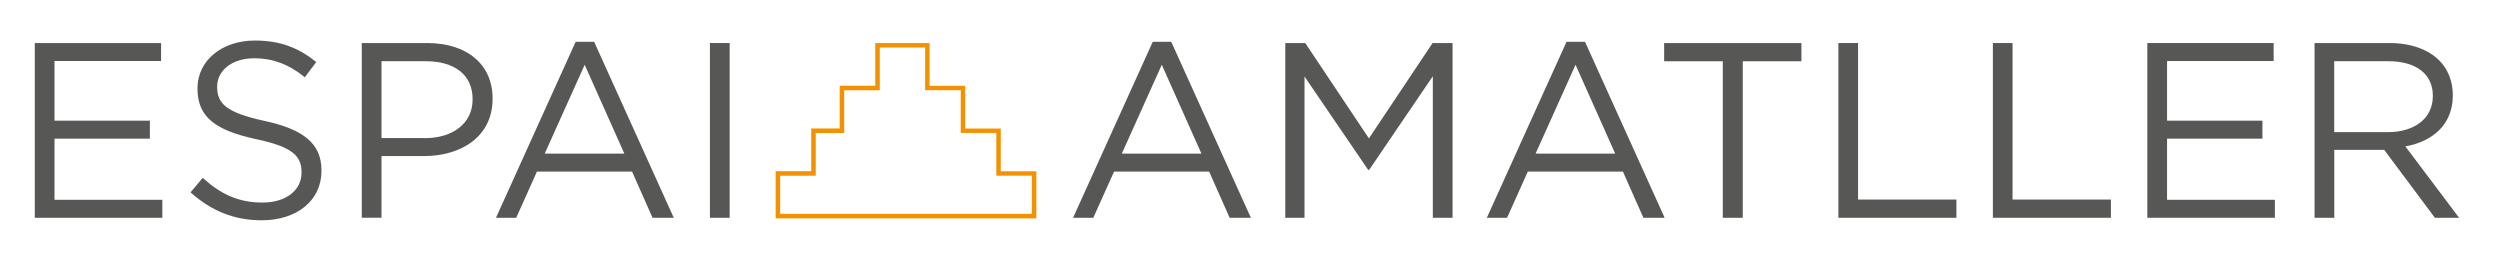
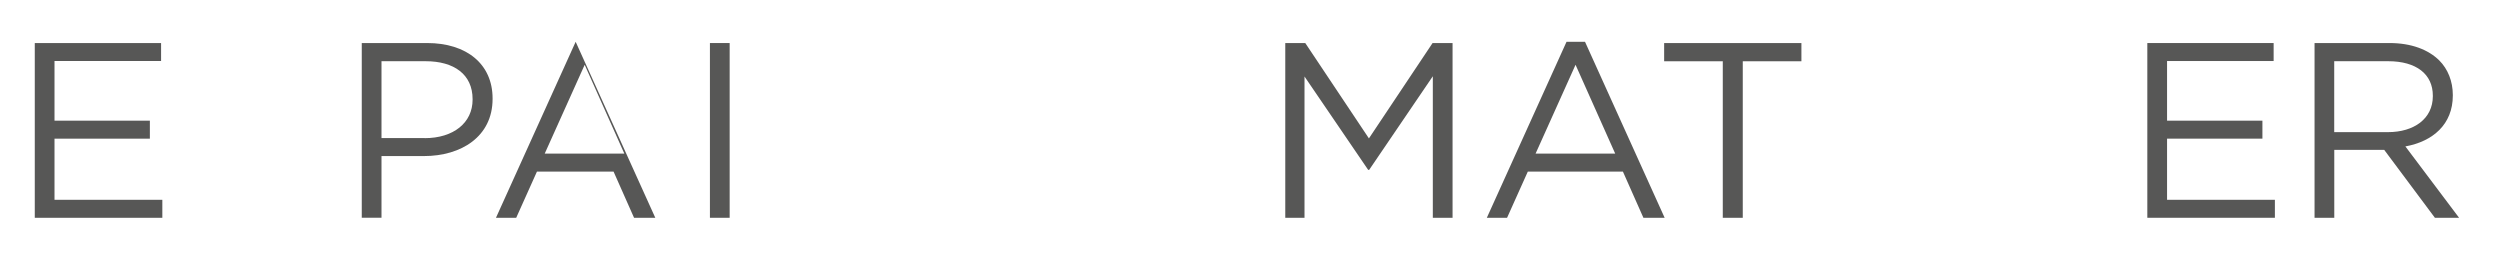
<svg xmlns="http://www.w3.org/2000/svg" version="1.1" id="Capa_1" x="0px" y="0px" viewBox="0 0 399.02 41.27" style="enable-background:new 0 0 399.02 41.27;" xml:space="preserve">
  <style type="text/css">
	.st0{fill:#575756;}
	.st1{fill:#F39200;}
</style>
  <g>
    <g>
      <path class="st0" d="M5.55,6.87h20.16v2.87H8.7v9.52h15.22v2.87H8.7v9.76h17.21v2.87H5.55V6.87z" />
-       <path class="st0" d="M30.41,30.7l1.95-2.31c2.91,2.63,5.7,3.94,9.56,3.94c3.74,0,6.21-1.99,6.21-4.74v-0.08    c0-2.59-1.39-4.06-7.25-5.3c-6.41-1.39-9.36-3.47-9.36-8.05v-0.08c0-4.38,3.86-7.61,9.16-7.61c4.06,0,6.97,1.16,9.8,3.43    l-1.83,2.43c-2.59-2.11-5.18-3.03-8.05-3.03c-3.62,0-5.94,1.99-5.94,4.5v0.08c0,2.63,1.43,4.1,7.57,5.42    c6.21,1.35,9.08,3.62,9.08,7.89v0.08c0,4.78-3.98,7.89-9.52,7.89C37.38,35.16,33.76,33.68,30.41,30.7z" />
      <path class="st0" d="M57.74,6.87h10.44c6.29,0,10.44,3.35,10.44,8.84v0.08c0,6.02-5.02,9.12-10.96,9.12h-6.77v9.84h-3.15V6.87z     M67.78,22.05c4.62,0,7.65-2.47,7.65-6.14v-0.08c0-3.98-2.99-6.06-7.49-6.06h-7.05v12.27H67.78z" />
-       <path class="st0" d="M91.88,6.67h2.95l12.71,28.09h-3.39l-3.27-7.37H85.7l-3.31,7.37h-3.23L91.88,6.67z M99.65,24.52l-6.33-14.18    l-6.38,14.18H99.65z" />
+       <path class="st0" d="M91.88,6.67l12.71,28.09h-3.39l-3.27-7.37H85.7l-3.31,7.37h-3.23L91.88,6.67z M99.65,24.52l-6.33-14.18    l-6.38,14.18H99.65z" />
      <path class="st0" d="M113.31,6.87h3.15v27.89h-3.15V6.87z" />
    </g>
    <g>
-       <path class="st0" d="M183.99,6.67h2.95l12.71,28.09h-3.39l-3.27-7.37h-15.18l-3.31,7.37h-3.23L183.99,6.67z M191.76,24.52    l-6.33-14.18l-6.38,14.18H191.76z" />
      <path class="st0" d="M205.14,6.87h3.19l10.16,15.22l10.16-15.22h3.19v27.89h-3.15V12.17l-10.16,14.94h-0.16l-10.16-14.9v22.55    h-3.07V6.87z" />
      <path class="st0" d="M250.03,6.67h2.95l12.71,28.09h-3.39l-3.27-7.37h-15.18l-3.31,7.37h-3.23L250.03,6.67z M257.8,24.52    l-6.33-14.18l-6.38,14.18H257.8z" />
      <path class="st0" d="M274.97,9.78h-9.36V6.87h21.91v2.91h-9.36v24.98h-3.19V9.78z" />
-       <path class="st0" d="M293.41,6.87h3.15v24.98h15.7v2.91h-18.84V6.87z" />
-       <path class="st0" d="M318.07,6.87h3.15v24.98h15.7v2.91h-18.84V6.87z" />
      <path class="st0" d="M342.73,6.87h20.16v2.87h-17.01v9.52h15.22v2.87h-15.22v9.76h17.21v2.87h-20.36V6.87z" />
      <path class="st0" d="M369.42,6.87h11.99c3.43,0,6.17,1.04,7.93,2.79c1.35,1.35,2.15,3.31,2.15,5.5v0.08    c0,4.62-3.19,7.33-7.57,8.13l8.57,11.39h-3.86l-8.09-10.84h-7.97v10.84h-3.15V6.87z M381.13,21.09c4.18,0,7.17-2.15,7.17-5.74    v-0.08c0-3.43-2.63-5.5-7.13-5.5h-8.61v11.32H381.13z" />
    </g>
    <g>
-       <path class="st1" d="M165.42,34.86H123.8v-7.54h5.68v-6.82h4.54v-6.82h5.68V6.87h8.67v6.82h5.68v6.82h5.68v6.82h5.68V34.86z     M124.51,34.14h40.19v-6.1h-5.68v-6.82h-5.68v-6.82h-5.68V7.59h-7.24v6.82h-5.68v6.82h-4.54v6.82h-5.68V34.14z" />
-     </g>
+       </g>
  </g>
</svg>